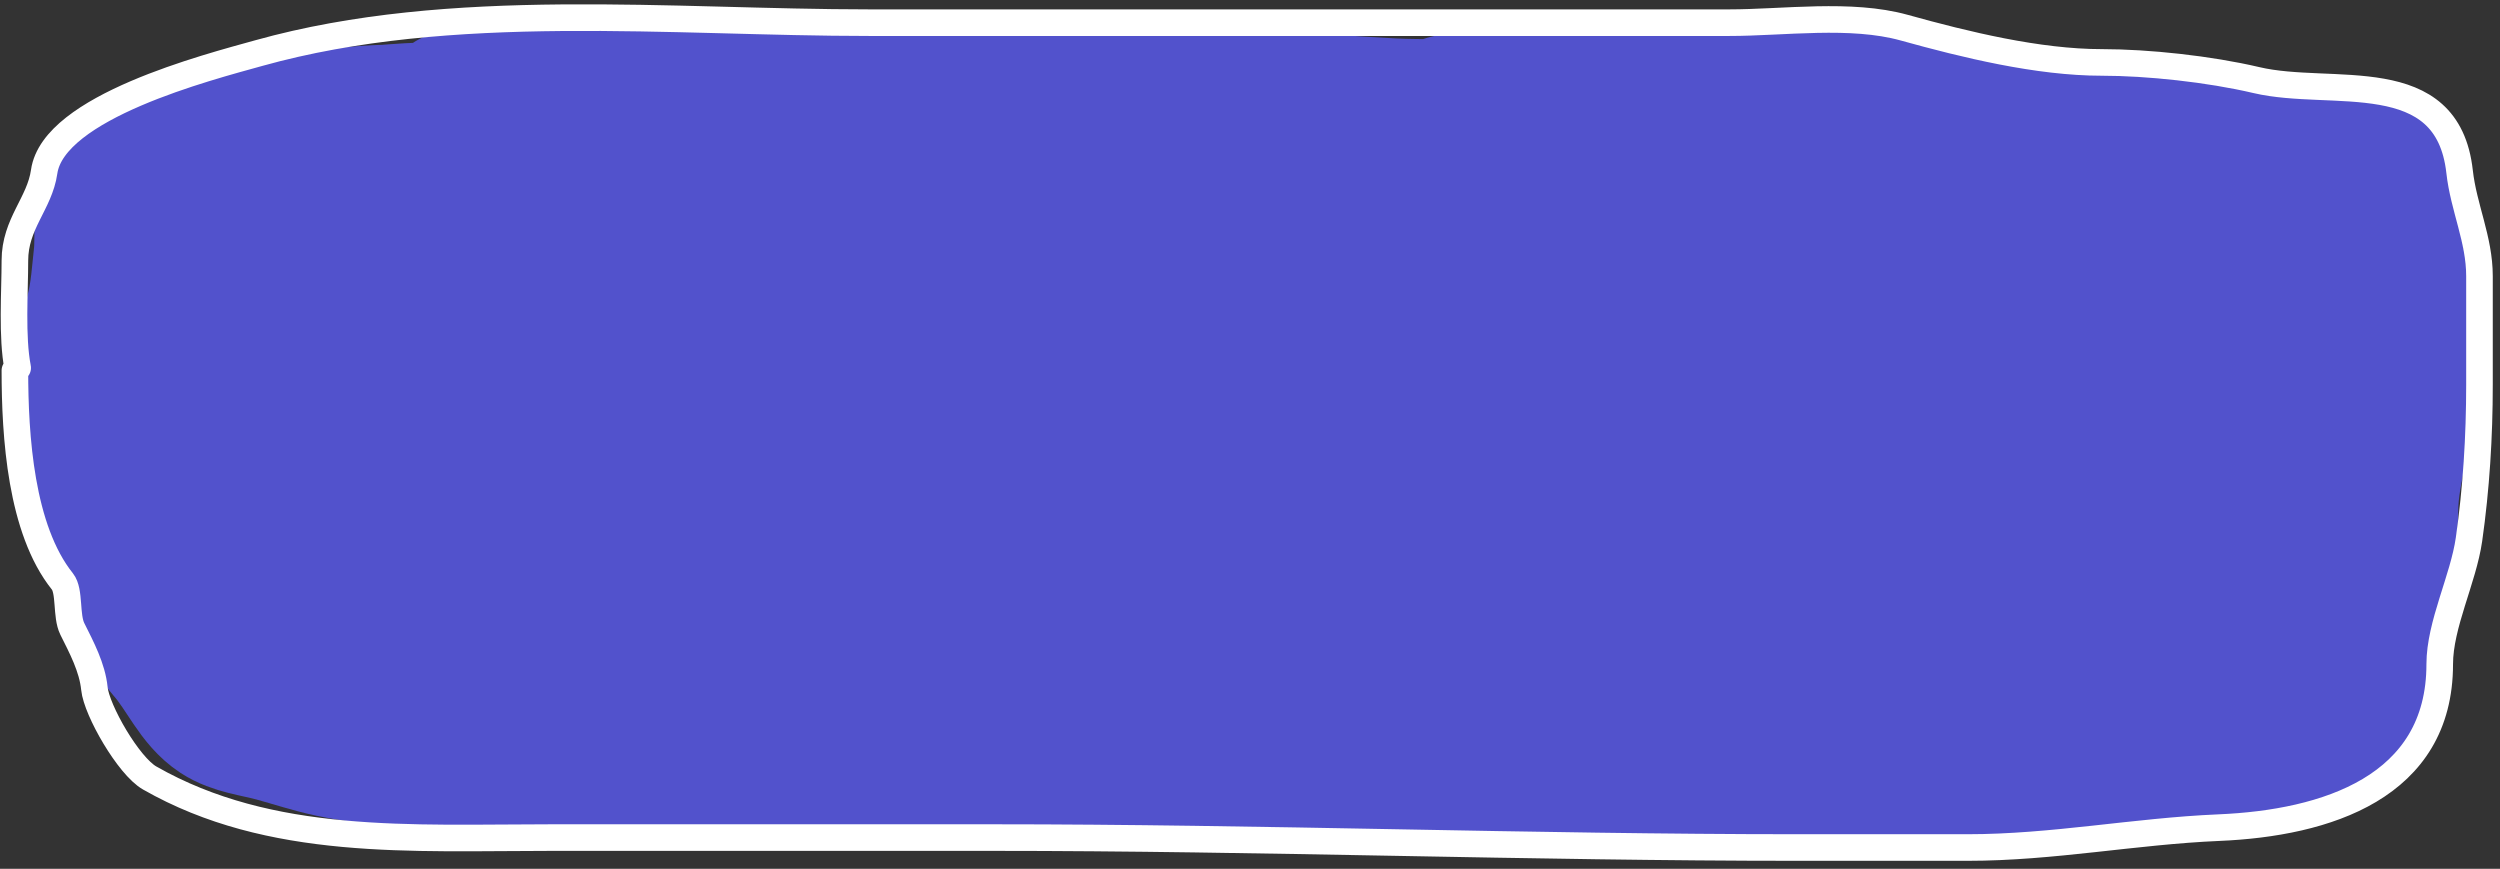
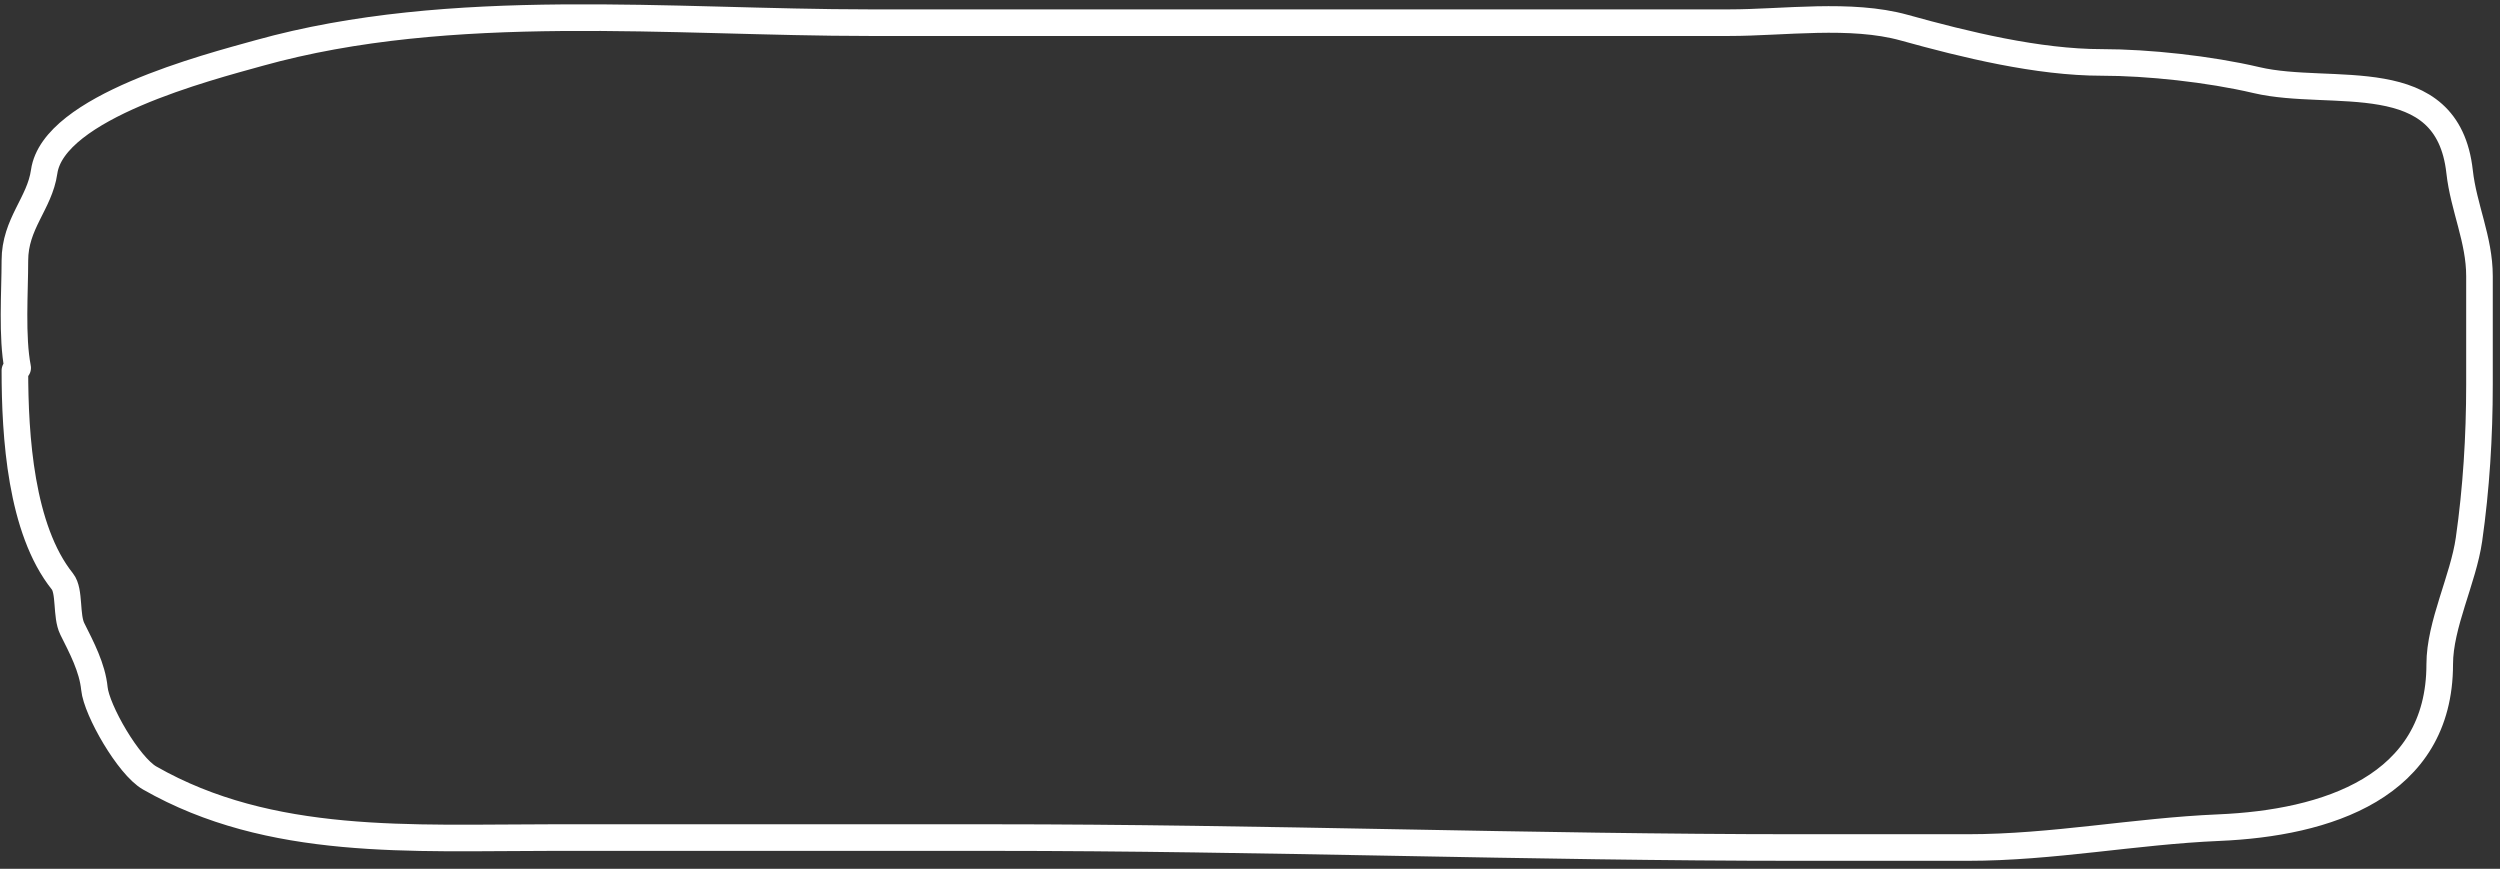
<svg xmlns="http://www.w3.org/2000/svg" width="282" height="98" viewBox="0 0 282 98" fill="none">
  <rect x="0" y="0" width="282" height="98" fill="#333333" stroke="none" />
-   <path d="M27.407 19.058C39.694 20.639 52.036 21.74 64.328 23.288C65.355 23.418 66.406 23.438 67.406 23.705C67.597 23.756 67.141 24.036 66.949 24.083C63.399 24.952 59.463 24.829 55.847 24.937C47.178 25.195 21.157 25.135 29.83 25.135C36.115 25.135 42.466 25.399 48.737 24.937C48.813 24.931 52.342 24.816 52.034 24.023C51.582 22.86 48.4 22.206 47.486 21.898C44.229 20.801 40.636 18.977 37.258 18.363C35.632 18.067 35.618 17.082 36.563 15.483C37.773 13.434 40.904 13.396 42.978 13.338C44.518 13.295 49.081 12.751 47.546 12.623C44.247 12.348 40.777 12.674 37.496 12.98C34.557 13.255 31.144 12.771 28.281 13.418C25.681 14.005 33.6 13.012 36.265 12.98C40.622 12.929 44.939 12.266 49.293 12.266C56.472 12.266 63.631 12.511 70.822 12.186C79.234 11.806 87.613 11.843 96.025 12.285C101.572 12.577 107.07 13.531 112.628 13.676C115.759 13.757 118.879 13.61 122.003 13.874C129.891 14.543 138.082 14.249 145.994 14.391C147.973 14.426 149.953 14.411 151.932 14.411C152.829 14.411 150.145 14.278 149.251 14.212C140.409 13.56 131.514 13.265 122.658 12.841C109.171 12.196 95.551 12.266 82.043 12.266C72.052 12.266 61.759 12.75 51.835 11.372C46.418 10.619 62.751 10.478 68.22 10.478C76.436 10.478 84.652 10.478 92.867 10.478C109.481 10.478 126.168 10.036 142.757 10.915C147.553 11.169 152.341 11.597 157.136 11.829C160.542 11.993 163.918 11.79 167.304 12.266C173.519 13.138 180.021 13.695 186.291 13.695C191.353 13.695 196.398 14.053 201.464 14.053C203.623 14.053 205.781 14.053 207.939 14.053C210.118 14.053 204.554 13.638 204.205 13.616C200.095 13.356 196.056 12.98 191.931 12.98C188.913 12.98 186.001 13.645 182.994 13.695C180.776 13.732 161.423 14.414 161.267 12.544C161.058 10.037 189.091 9.048 193.381 9.048C200.221 9.048 207.547 8.958 214.255 10.299C217.415 10.931 220.35 12.267 223.529 12.961C229.431 14.248 235.549 14.768 241.583 14.768C247.695 14.768 254.278 17 260.41 17C262.555 17 267.291 15.456 268.732 17C269.796 18.14 267.287 20.652 268.355 21.719C269.259 22.623 269.938 22.798 270.42 24.063C270.912 25.354 270.176 27.434 270.142 28.79C270.098 30.565 272 31.854 272 33.636C272 36.469 272 39.799 272 42.632C272 47.677 269.785 52.662 269.785 57.706C269.785 60.402 268.946 63.015 268.732 65.69C268.561 67.825 268.512 70.266 267.799 72.304C266.423 76.234 265.807 80.913 261.761 83.048C258.996 84.508 256.174 85.217 253.062 85.471C246.676 85.993 240.222 85.601 233.837 86.186C224.485 87.044 215.208 88.995 205.794 89.126C201.599 89.184 197.398 89.126 193.203 89.126C187.382 89.126 181.67 87.745 175.884 87.696C169.258 87.64 162.63 87.696 156.004 87.696C148.958 87.696 141.991 88.164 134.972 88.391C127.55 88.63 120.219 87.563 112.827 87.358C105.285 87.149 97.694 86.266 90.166 86.266C79.786 86.266 69.405 86.266 59.025 86.266C55.598 86.266 52.244 86.083 48.837 85.928C45.016 85.754 40.811 85.458 37.059 84.637C34.986 84.184 32.97 83.521 30.982 82.969C28.758 82.351 26.376 82.151 24.468 80.903C21.811 79.166 20.631 75.971 18.47 73.555C16.618 71.485 16.02 67.636 15.173 65.094C13.589 60.343 12.029 55.624 10.446 50.874C8.698 45.63 9.068 40.229 10.426 34.946C10.951 32.905 11.069 30.788 11.3 28.71C11.484 27.058 11.181 24.317 11.856 22.831C12.459 21.506 12.723 20.515 13.822 19.415C16.114 17.124 19.166 17.75 22.045 16.913C23.921 16.367 26.093 15.887 28.043 15.84C28.291 15.835 30.156 15.54 30.188 15.642C30.899 17.98 27.118 21.972 25.779 23.467C24.982 24.356 23.475 25.292 23.475 26.605C23.475 28.492 23.475 30.378 23.475 32.265C23.475 39.838 22.76 47.38 22.76 54.946C22.76 61.252 20.981 70.06 27.725 73.376C32.329 75.641 38.58 76.008 43.613 76.395C48.689 76.785 53.799 76.979 58.886 77.15C67.908 77.453 76.932 77.234 85.956 77.348C95.471 77.469 104.932 78.628 114.456 78.739C130.43 78.924 146.388 78.043 162.359 78.043C176.429 78.043 190.58 78.084 204.622 77.13C216.789 76.303 228.932 75.181 241.066 74.191C247.278 73.683 257.116 73.775 258.98 65.809C261.431 55.34 260.847 44.424 260.847 33.715C260.847 32.369 261.549 28.456 260.41 27.36C258.985 25.987 255.739 25.716 253.936 25.413C248.746 24.543 243.491 24.132 238.286 23.348C231.232 22.285 224.205 22.275 217.095 22.275C205.799 22.275 194.594 20.845 183.312 20.845C163.222 20.845 143.154 20.769 123.075 21.56C113.67 21.931 104.331 22.633 94.913 22.633C88.458 22.633 82.004 22.633 75.549 22.633C72.133 22.633 68.717 22.633 65.301 22.633C64.182 22.633 64.14 23.238 63.295 23.368C61.408 23.658 59.491 25.4 57.933 26.426C54.842 28.462 52.155 30.834 48.678 32.245C45.076 33.707 40.992 34.291 37.178 34.946C35.884 35.169 34.611 35.198 34.001 36.475C31.701 41.284 32.769 46.109 32.769 51.232C32.769 54.852 32.891 58.475 32.491 62.076C32.374 63.131 32.62 64.091 33.643 64.538C39.02 66.891 45.822 66.632 51.557 66.961C59.061 67.392 66.687 67.868 74.198 67.517C83.909 67.064 93.547 66.065 103.234 65.333C121.604 63.944 139.884 63.853 158.288 63.466C170.435 63.21 182.602 63.386 194.752 63.386C204.683 63.386 215.488 63.716 225.277 61.758C229.097 60.994 232.964 60.641 236.796 59.971C240.629 59.3 244.669 59.036 248.554 58.759C249.401 58.699 249.961 58.493 250.5 57.786C255.041 51.825 254.187 42.849 254.055 35.86C254.044 35.279 254.402 33.148 253.976 32.722C253.285 32.031 249.147 32.674 248.375 32.722C244.888 32.94 241.44 33.939 237.968 34.072C234.129 34.22 230.226 34.019 226.409 33.636C216.885 32.679 207.459 31.532 197.89 30.934C187.082 30.259 176.221 30.456 165.398 30.497C152.264 30.548 139.202 31.862 126.074 31.927C117.888 31.968 109.669 31.688 101.487 32.007C91.323 32.404 81.155 32.285 70.981 32.285C66.674 32.285 62.402 32.118 58.151 32.92C54.898 33.535 51.941 34.861 48.936 36.217C47.041 37.072 45.667 38.345 44.11 39.693C41.704 41.775 39.143 43.713 37.615 46.565C36.371 48.888 35.65 51.481 37.278 53.734C38.865 55.931 44.025 55.502 46.334 55.7C57.663 56.672 69.14 56.285 80.494 56.217C95.078 56.129 109.515 55.476 124.028 54.072C136.07 52.907 147.776 52.023 159.877 51.927C171.726 51.833 183.469 50.305 195.308 50.179C200.847 50.12 206.371 50.373 211.871 49.623C219.542 48.577 227.387 48.934 235.049 47.657C238.176 47.136 241.468 47.109 244.264 45.453C244.96 45.04 248.031 42.679 247.958 42.672C243.182 42.217 238.217 42.716 233.42 42.632C227.168 42.523 220.949 41.958 214.692 41.937C206.049 41.908 197.394 42.09 188.754 41.858C177.865 41.565 167.021 40.423 156.143 39.951C138.692 39.194 121.004 39.496 103.552 39.951C90.646 40.288 77.858 41.821 64.983 42.573C59.592 42.888 54.754 42.945 49.532 44.36C47.021 45.041 43.423 45.172 41.309 46.862C39.884 48.003 49.843 49.348 50.286 49.365C67.67 50.02 84.77 48.32 101.924 45.87C106.652 45.194 111.578 45.049 116.342 44.877C116.79 44.86 123.93 44.171 124.207 44.956C124.647 46.202 116.372 45.941 116.104 45.949C110.845 46.107 105.596 46.227 100.335 46.227" stroke="#5252CC" stroke-width="15" stroke-linecap="round" />
  <path d="M1.994 41.5C1.315 38.019 1.68 32.91 1.68 29.4C1.68 25.217 4.468 22.962 4.981 19.373C6.026 12.055 23.454 7.589 29.207 5.984C50.922 -0.077 75.737 2.558 98.085 2.558C117.682 2.558 137.278 2.558 156.875 2.558C169.6 2.558 182.325 2.558 195.05 2.558C201.18 2.558 208.768 1.445 214.792 3.119C221.672 5.03 229.877 7.042 237.087 7.042C242.261 7.042 249.19 7.78 254.525 9.035C263.041 11.039 276.08 7.108 277.443 19.373C277.892 23.416 279.685 27.002 279.685 31.143C279.685 35.233 279.685 39.322 279.685 43.412C279.685 49.231 279.321 55.117 278.502 60.85C277.861 65.335 275.201 70.453 275.201 74.924C275.201 88.817 262.366 92.844 250.29 93.358C240.765 93.763 231.583 95.6 221.954 95.6C215.56 95.6 209.167 95.6 202.773 95.6C172.584 95.6 142.361 94.479 112.035 94.479C95.428 94.479 78.821 94.479 62.214 94.479C46.363 94.479 30.508 95.543 16.876 87.753C14.496 86.393 10.894 80.122 10.648 77.664C10.412 75.306 9.203 73.031 8.157 70.939C7.424 69.472 7.911 66.676 7.036 65.583C2.331 59.702 1.68 49.182 1.68 41.793" stroke="white" stroke-width="3" stroke-linecap="round" />
</svg>